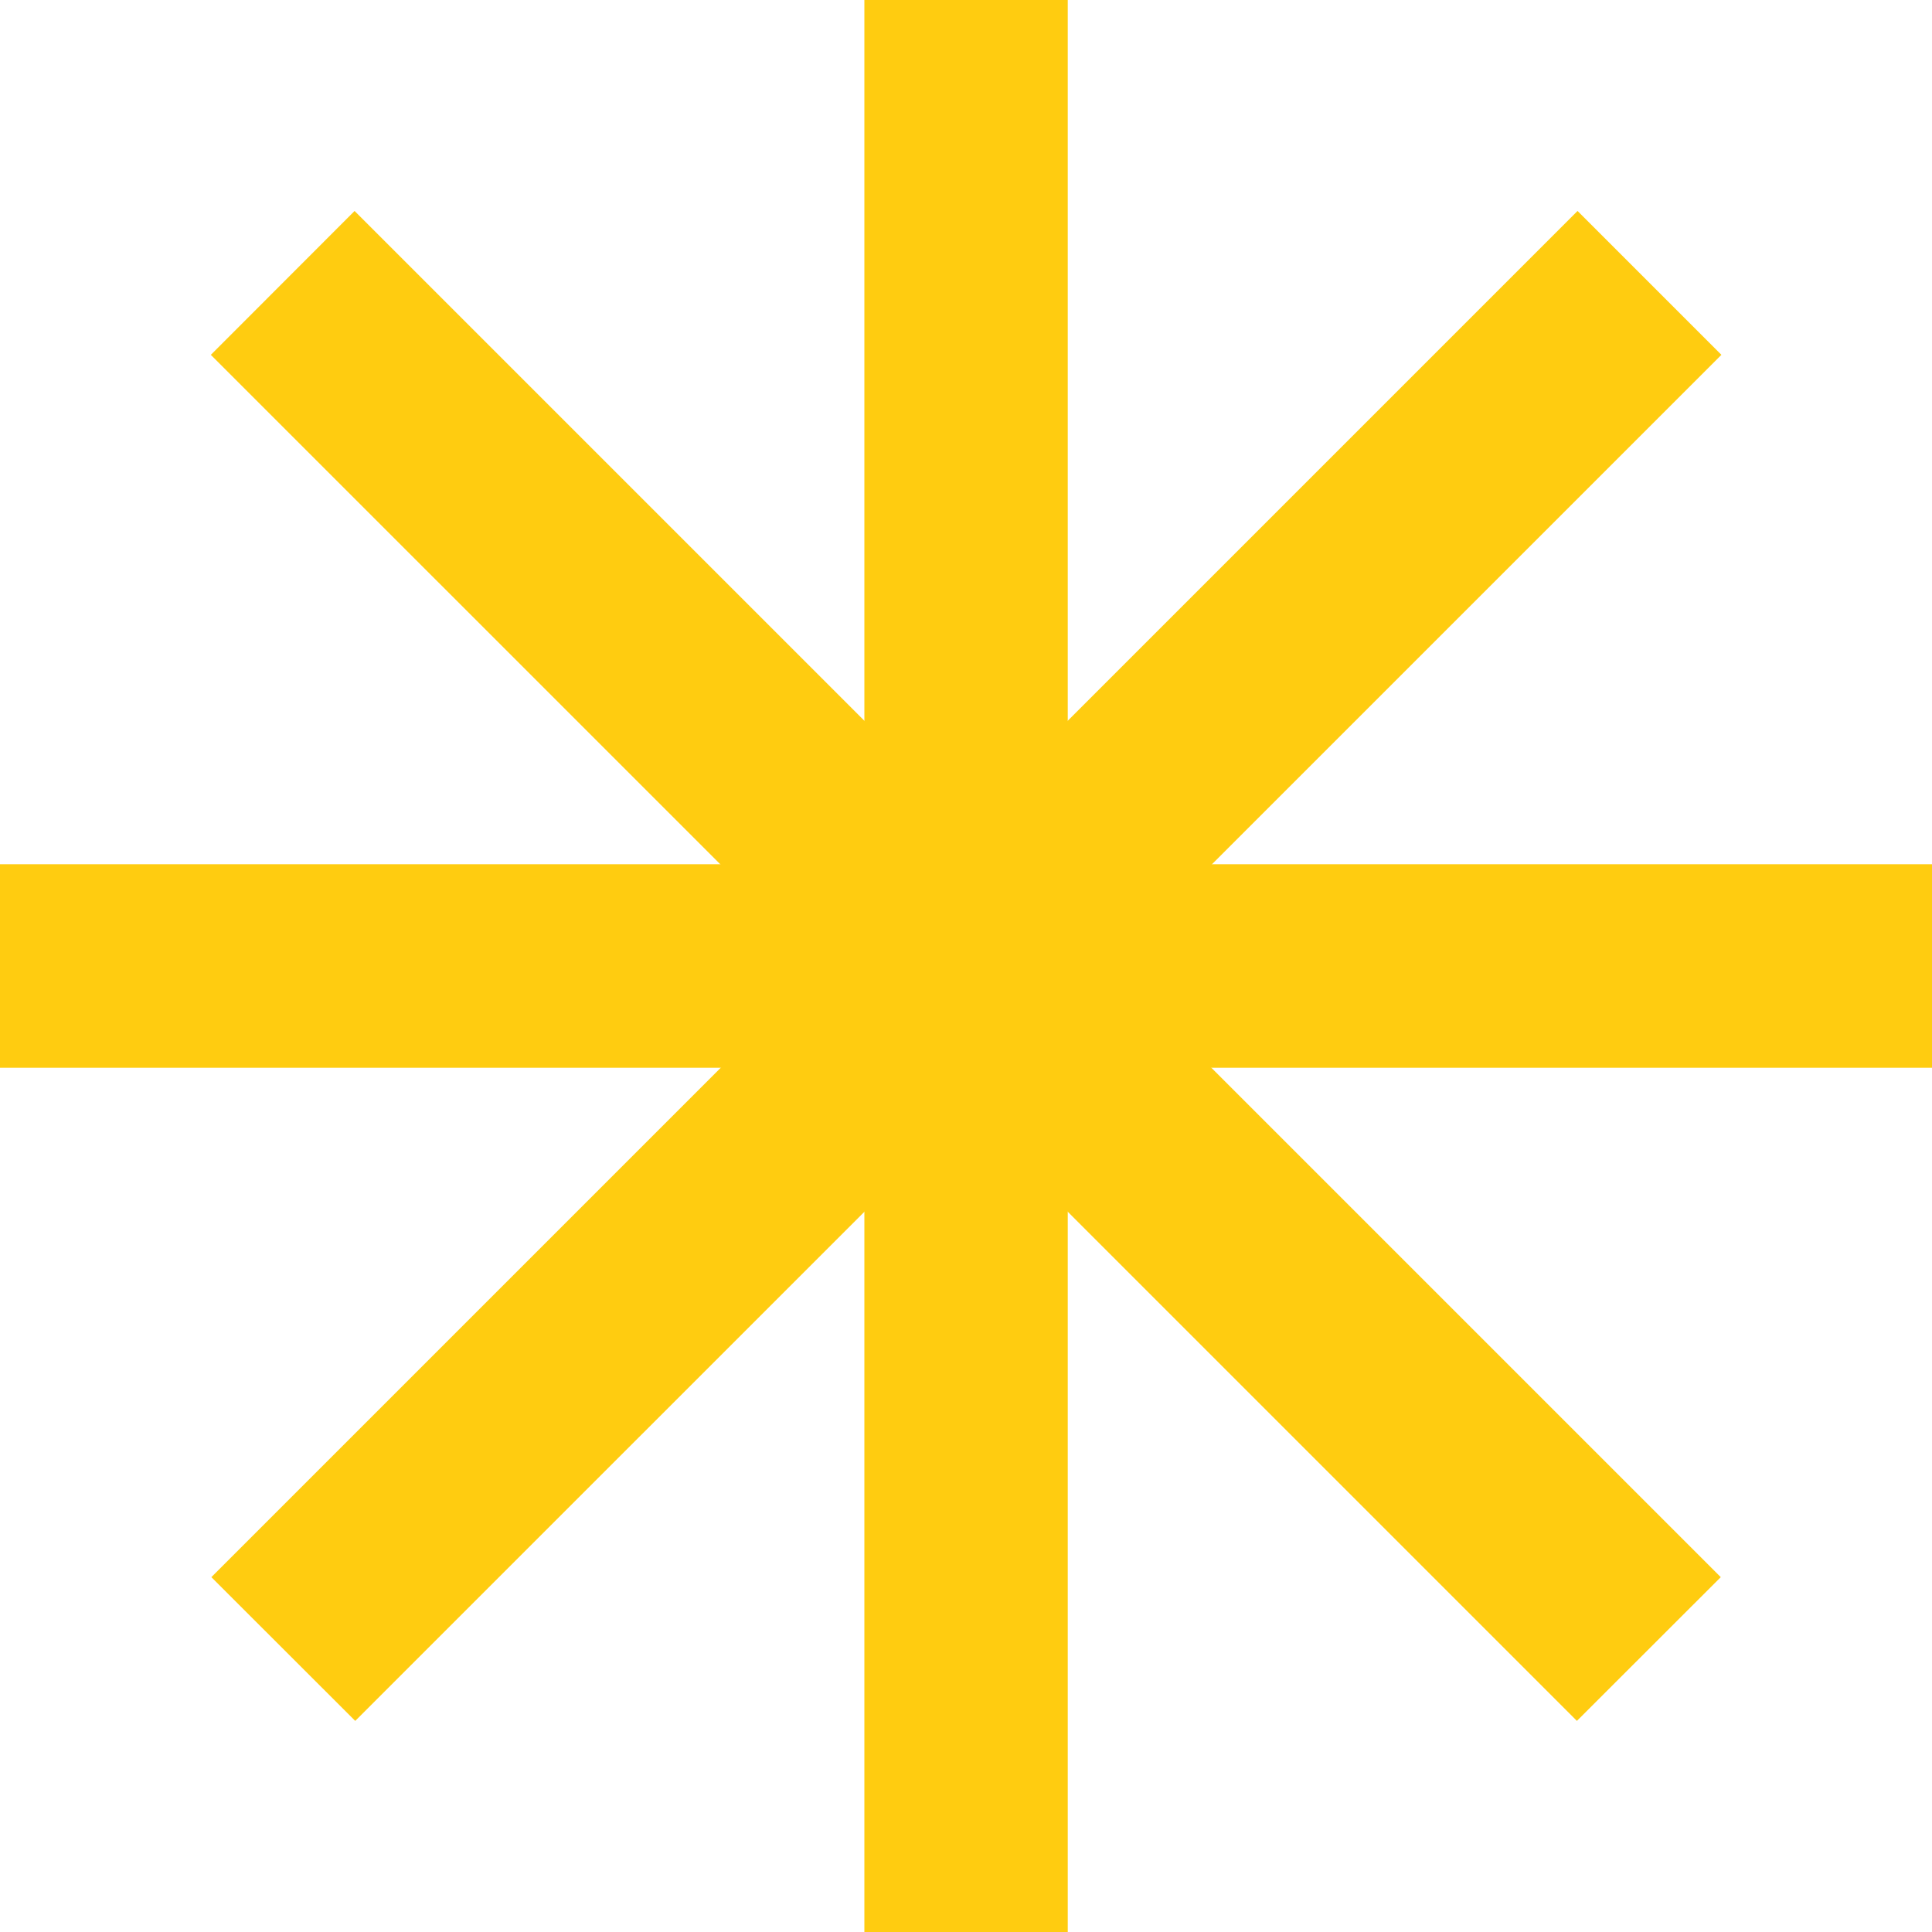
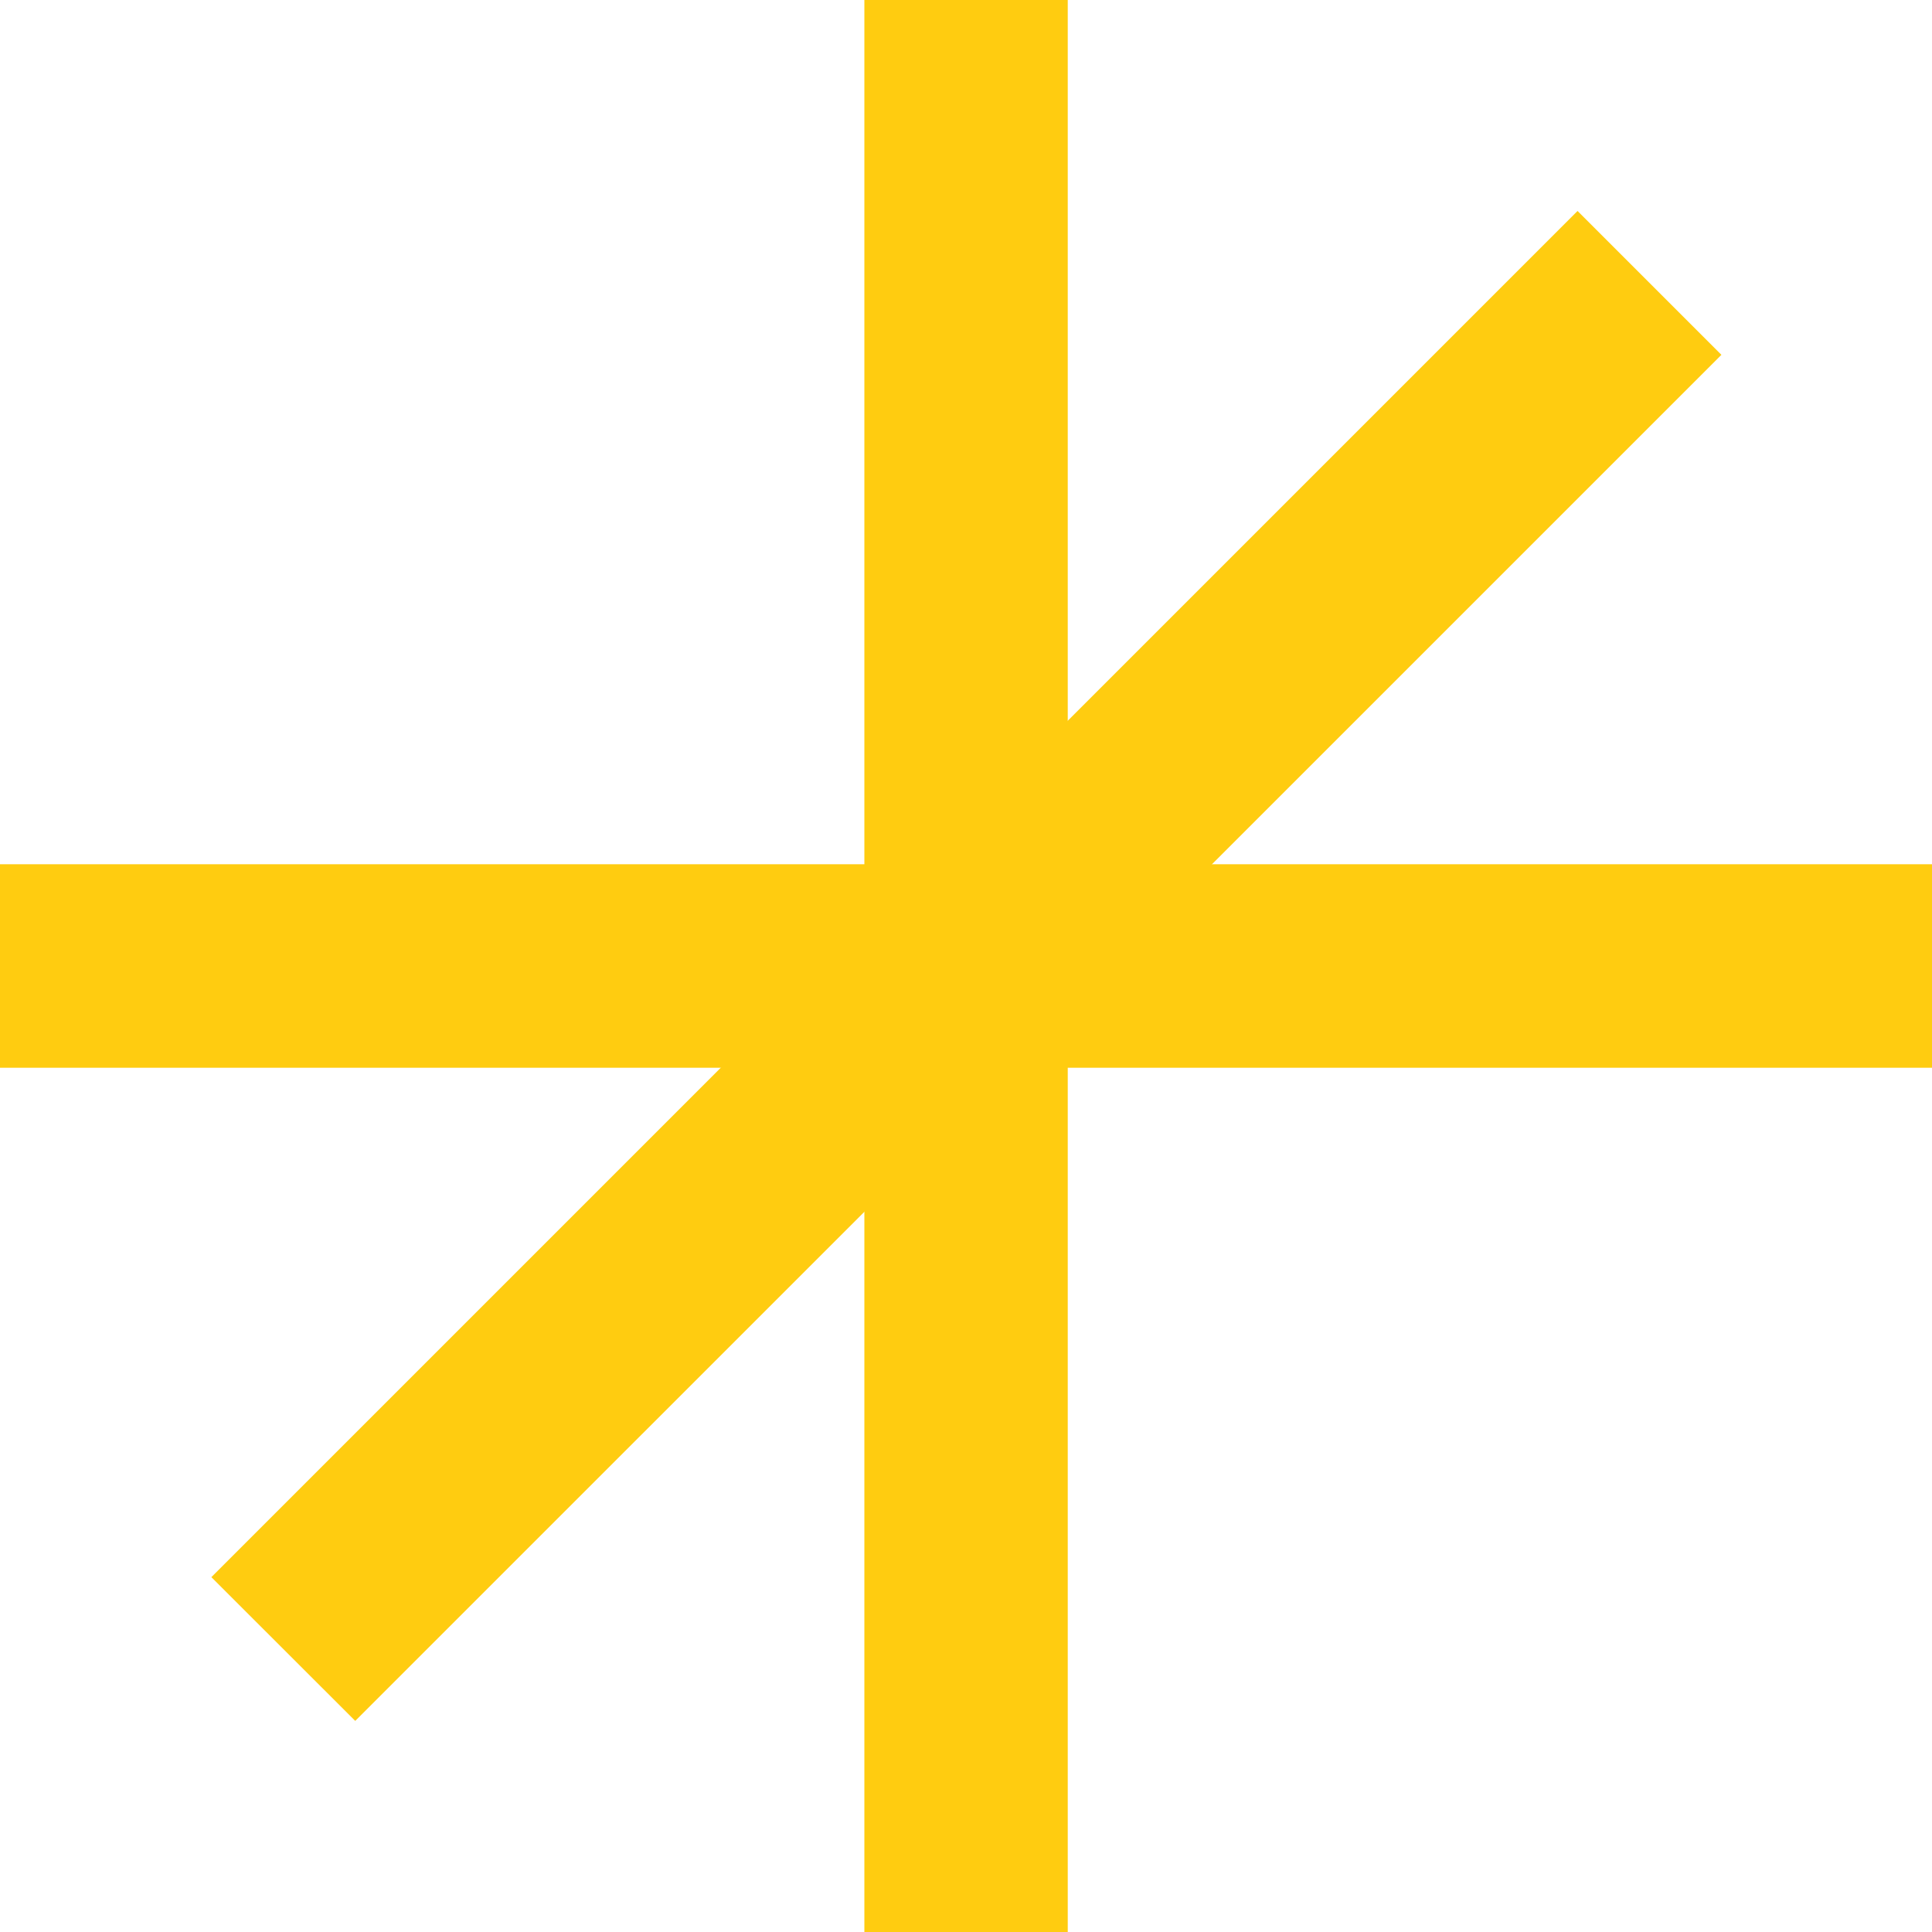
<svg xmlns="http://www.w3.org/2000/svg" width="15" height="15" fill="none">
  <g fill="#FFCC10">
-     <path d="M6.711 0H8.29v15H6.711z" />
+     <path d="M6.711 0H8.29v15H6.711" />
    <path d="M15 6.71v1.58H0V6.71z" />
-     <path d="m13.36 12.245-1.117 1.116L1.637 2.755l1.116-1.117z" />
    <path d="m2.758 13.361-1.117-1.116L12.248 1.638l1.117 1.117z" />
  </g>
</svg>